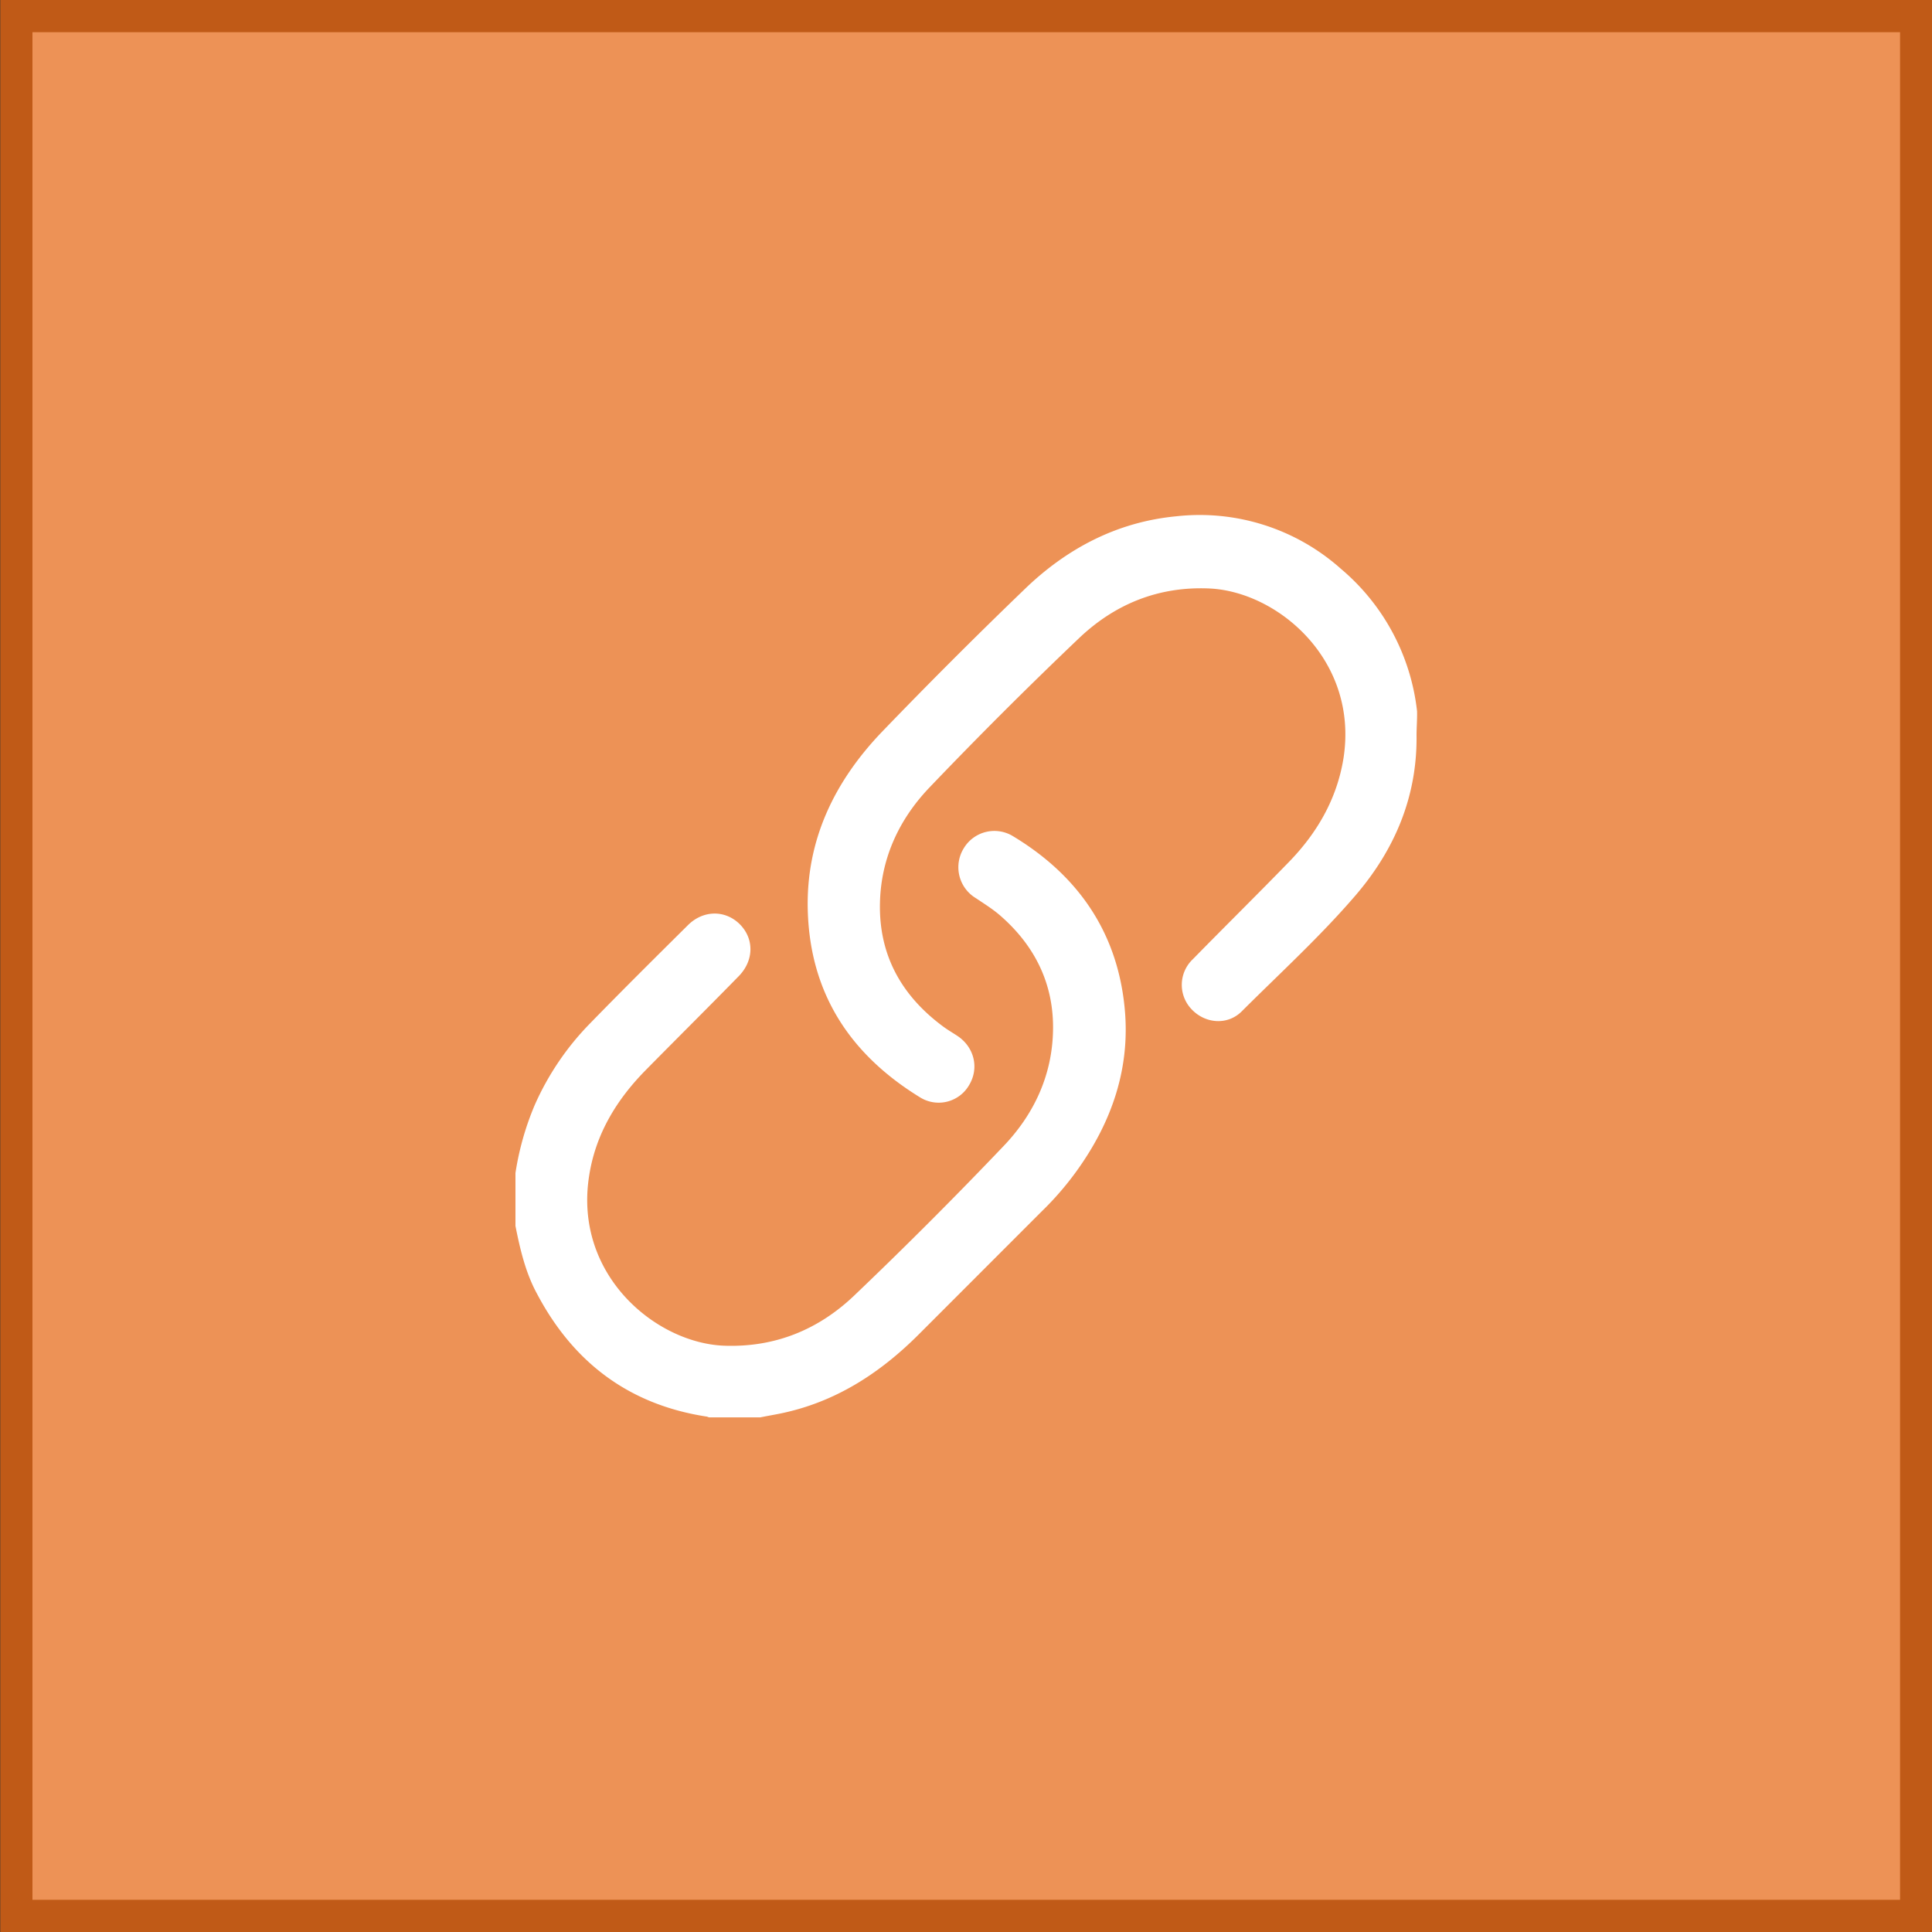
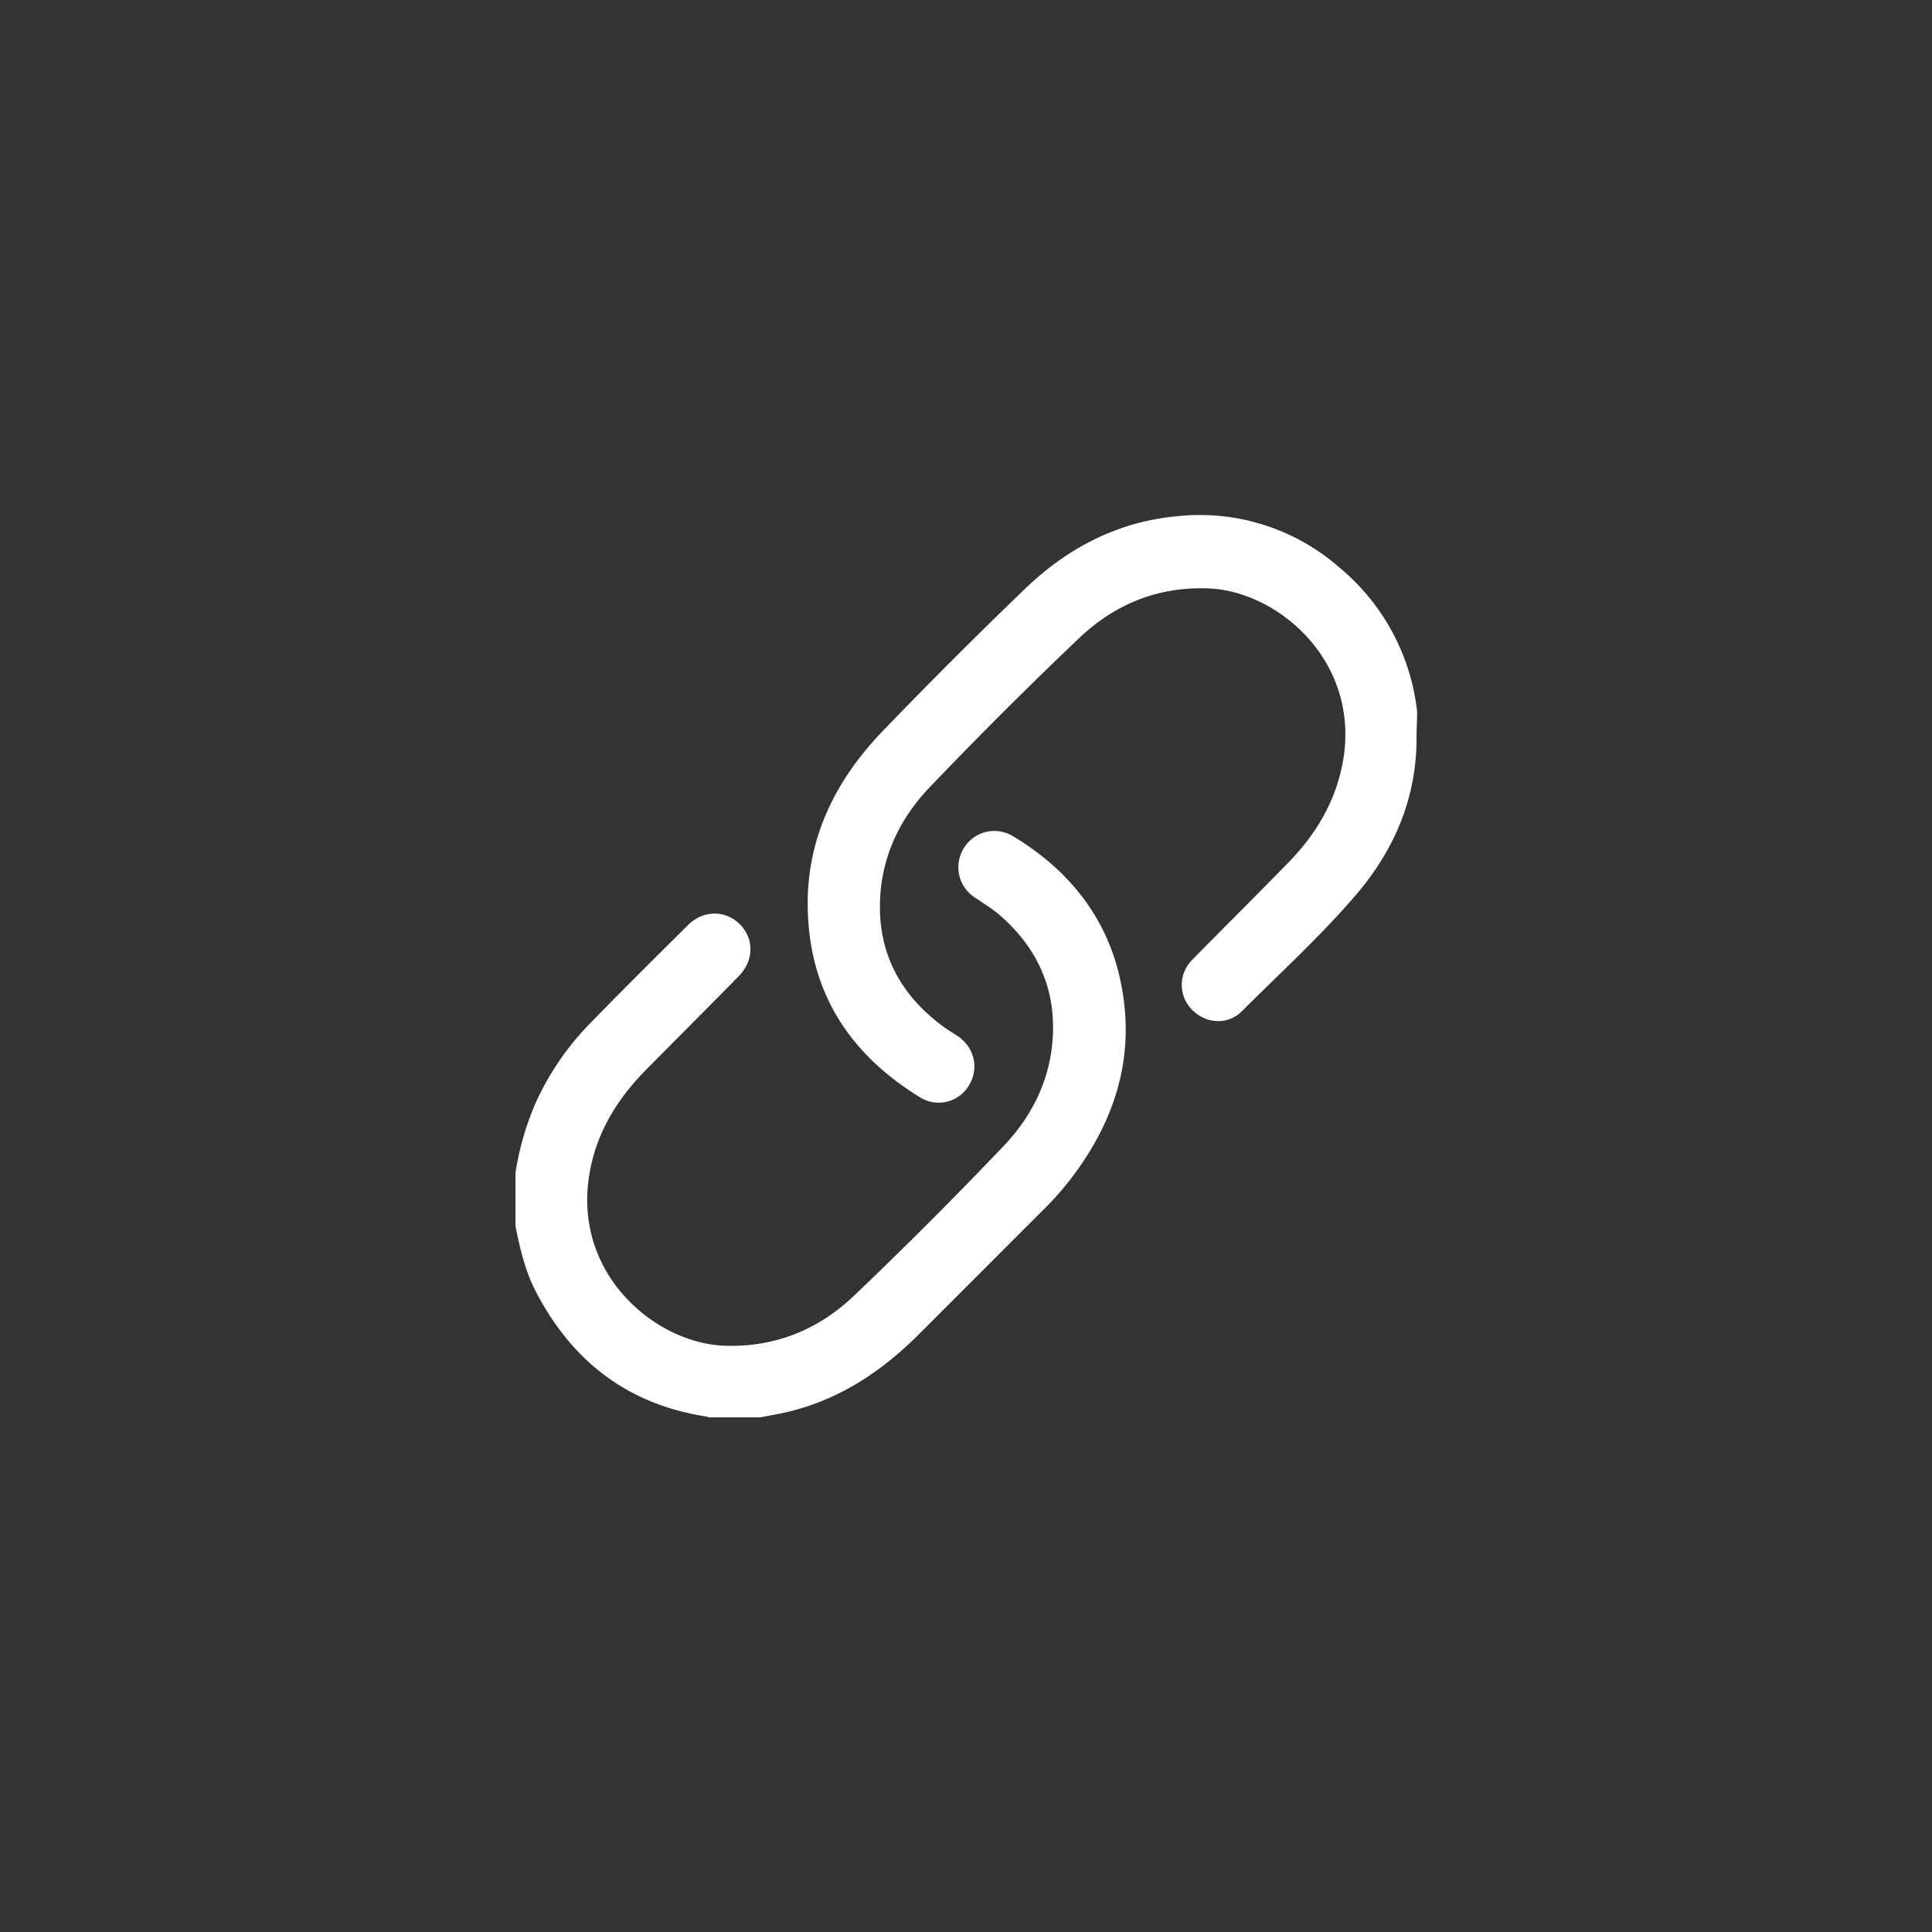
<svg xmlns="http://www.w3.org/2000/svg" width="30" height="30" fill="none">
  <rect width="100%" height="100%" fill="#333333" stroke="none" />
-   <path fill="#ED9256" stroke="#C05A17" stroke-width=".5" d="M.254.25h29.5v29.5H.254z" />
  <path d="M8.004 18.215a4.41 4.41 0 01.3-1.058 4.28 4.28 0 01.843-1.25c.504-.518 1.019-1.029 1.534-1.54.237-.237.58-.241.807-.015.226.227.219.566-.018.807-.475.486-.957.964-1.432 1.446-.46.464-.789 1-.89 1.654-.242 1.538 1.036 2.596 2.095 2.637.785.029 1.457-.245 2.012-.77a69.25 69.25 0 002.319-2.32c.474-.492.76-1.095.777-1.789.019-.719-.27-1.318-.81-1.792-.12-.106-.256-.19-.387-.278a.56.56 0 01-.187-.778.554.554 0 01.767-.182c.997.602 1.607 1.475 1.727 2.64.099.945-.193 1.796-.748 2.563a4.72 4.72 0 01-.537.62l-1.913 1.914c-.603.602-1.293 1.048-2.136 1.223-.106.022-.216.04-.322.062h-.792c-.018-.003-.033-.014-.051-.014-1.198-.187-2.06-.84-2.622-1.903-.179-.328-.263-.69-.336-1.055v-.822z" fill="#fff" />
  <path d="M21.996 11.42c.011.953-.34 1.778-.953 2.49-.547.636-1.168 1.202-1.76 1.793-.219.22-.562.194-.774-.025a.548.548 0 01.015-.785c.493-.504.997-1 1.49-1.508.438-.45.745-.979.847-1.607.24-1.522-1.015-2.589-2.078-2.64-.792-.036-1.468.241-2.023.767a70.056 70.056 0 00-2.33 2.326c-.47.493-.752 1.099-.766 1.793-.018.803.332 1.431.968 1.906.076.058.16.106.237.157.26.175.336.496.183.756a.546.546 0 01-.76.2c-1.085-.664-1.713-1.61-1.749-2.906-.03-1.092.416-2.005 1.154-2.775a83.442 83.442 0 012.202-2.202c.657-.639 1.442-1.055 2.366-1.143a3.293 3.293 0 012.556.815 3.38 3.38 0 011.183 2.212c.003.128-.008.252-.008.376z" fill="#fff" />
</svg>